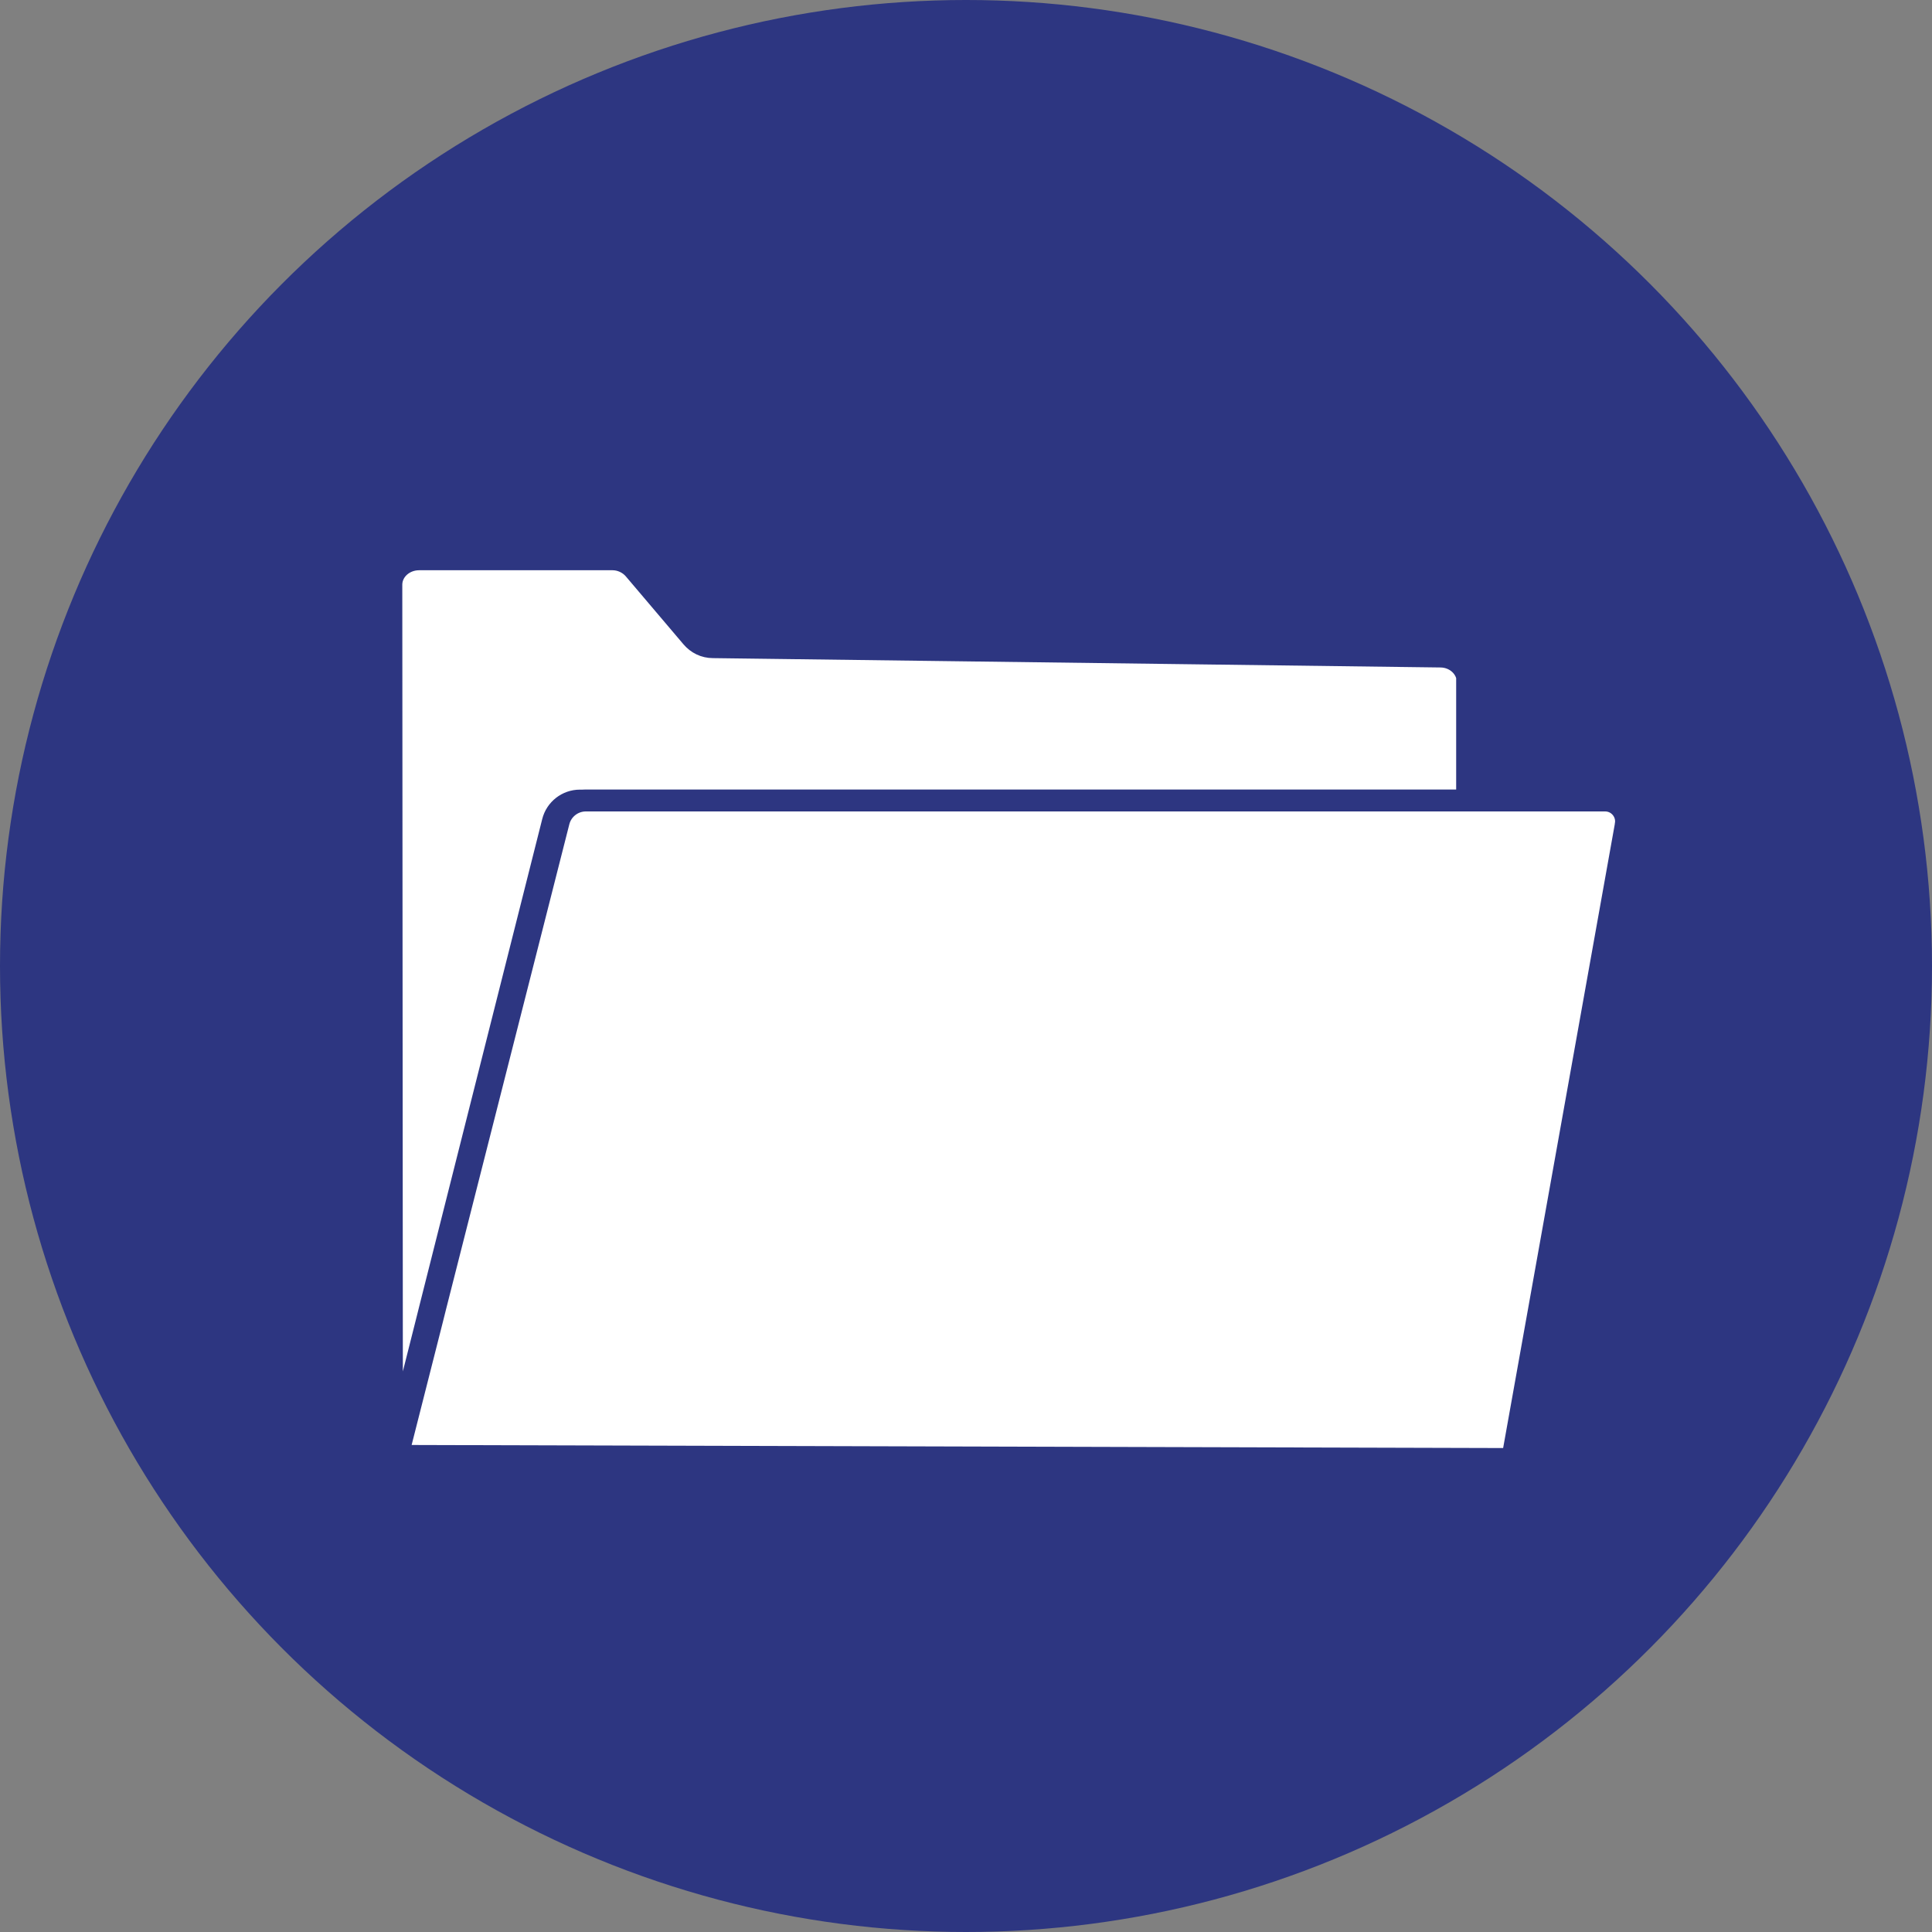
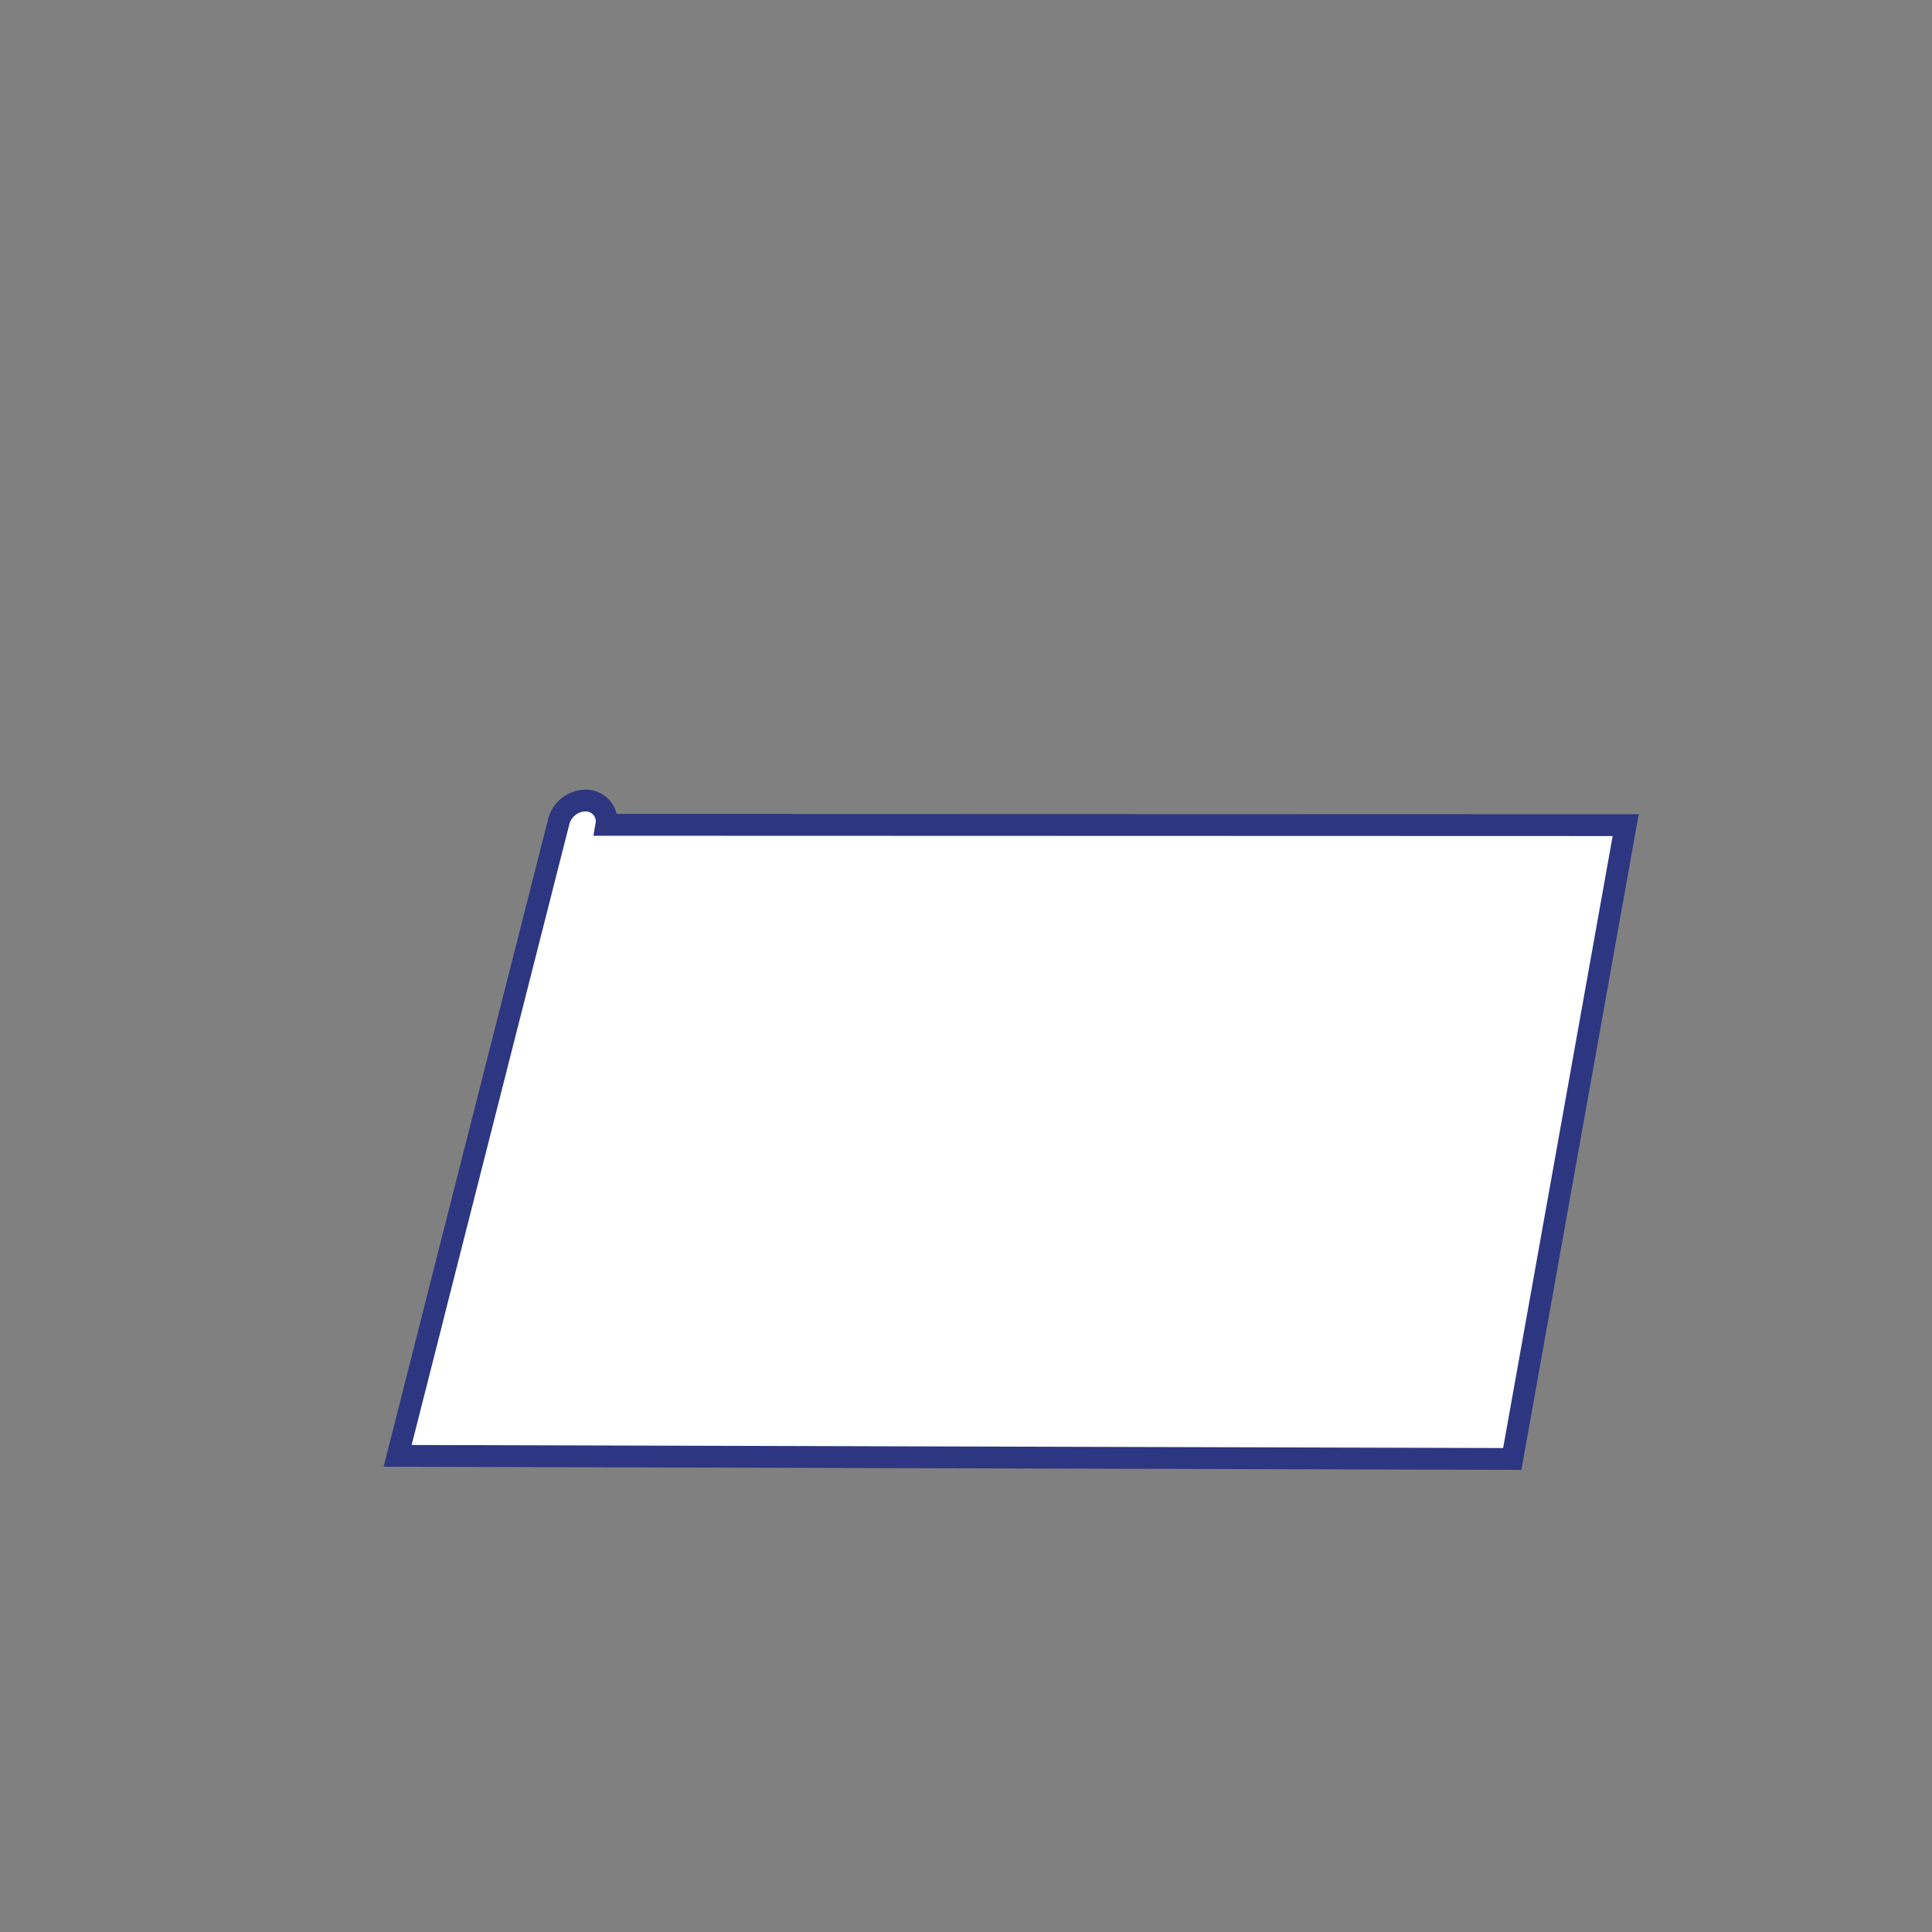
<svg xmlns="http://www.w3.org/2000/svg" id="Layer_1" width=".86in" height=".86in" viewBox="0 0 62 62">
  <rect x="0" y="0" width="62" height="62" fill="#808080" stroke="none" />
  <defs>
    <style>.cls-1{fill:#2d3681;}.cls-1,.cls-2{stroke-width:0px;}.cls-3{fill:#fff;stroke:#2d3681;stroke-miterlimit:10;stroke-width:.7px;}.cls-2{fill:#2b3883;}</style>
  </defs>
-   <circle class="cls-1" cx="31" cy="31" r="31" />
-   <line class="cls-2" x1="37.57" y1="31.57" x2="37.57" y2="31.56" />
-   <path class="cls-3" d="M47.08,21.88v3.81h-28.47c-.41,0-.77.28-.87.68l-3.95,15.65-.1.4-1.11,4.4-.02-28.07c.01-.45.41-.8.89-.8h6.21c.26,0,.52.12.69.32l1.85,2.18c.17.2.41.32.68.32l23.34.3c.49,0,.88.37.88.82Z" />
-   <path class="cls-3" d="M52.17,26.48l-3.64,20.34-35.77-.1,1.11-4.37.1-.4,3.96-15.58c.1-.4.46-.68.87-.68h32.71c.42,0,.73.38.66.78Z" />
+   <path class="cls-3" d="M52.17,26.48l-3.64,20.34-35.77-.1,1.11-4.37.1-.4,3.96-15.58c.1-.4.46-.68.87-.68c.42,0,.73.38.66.78Z" />
</svg>